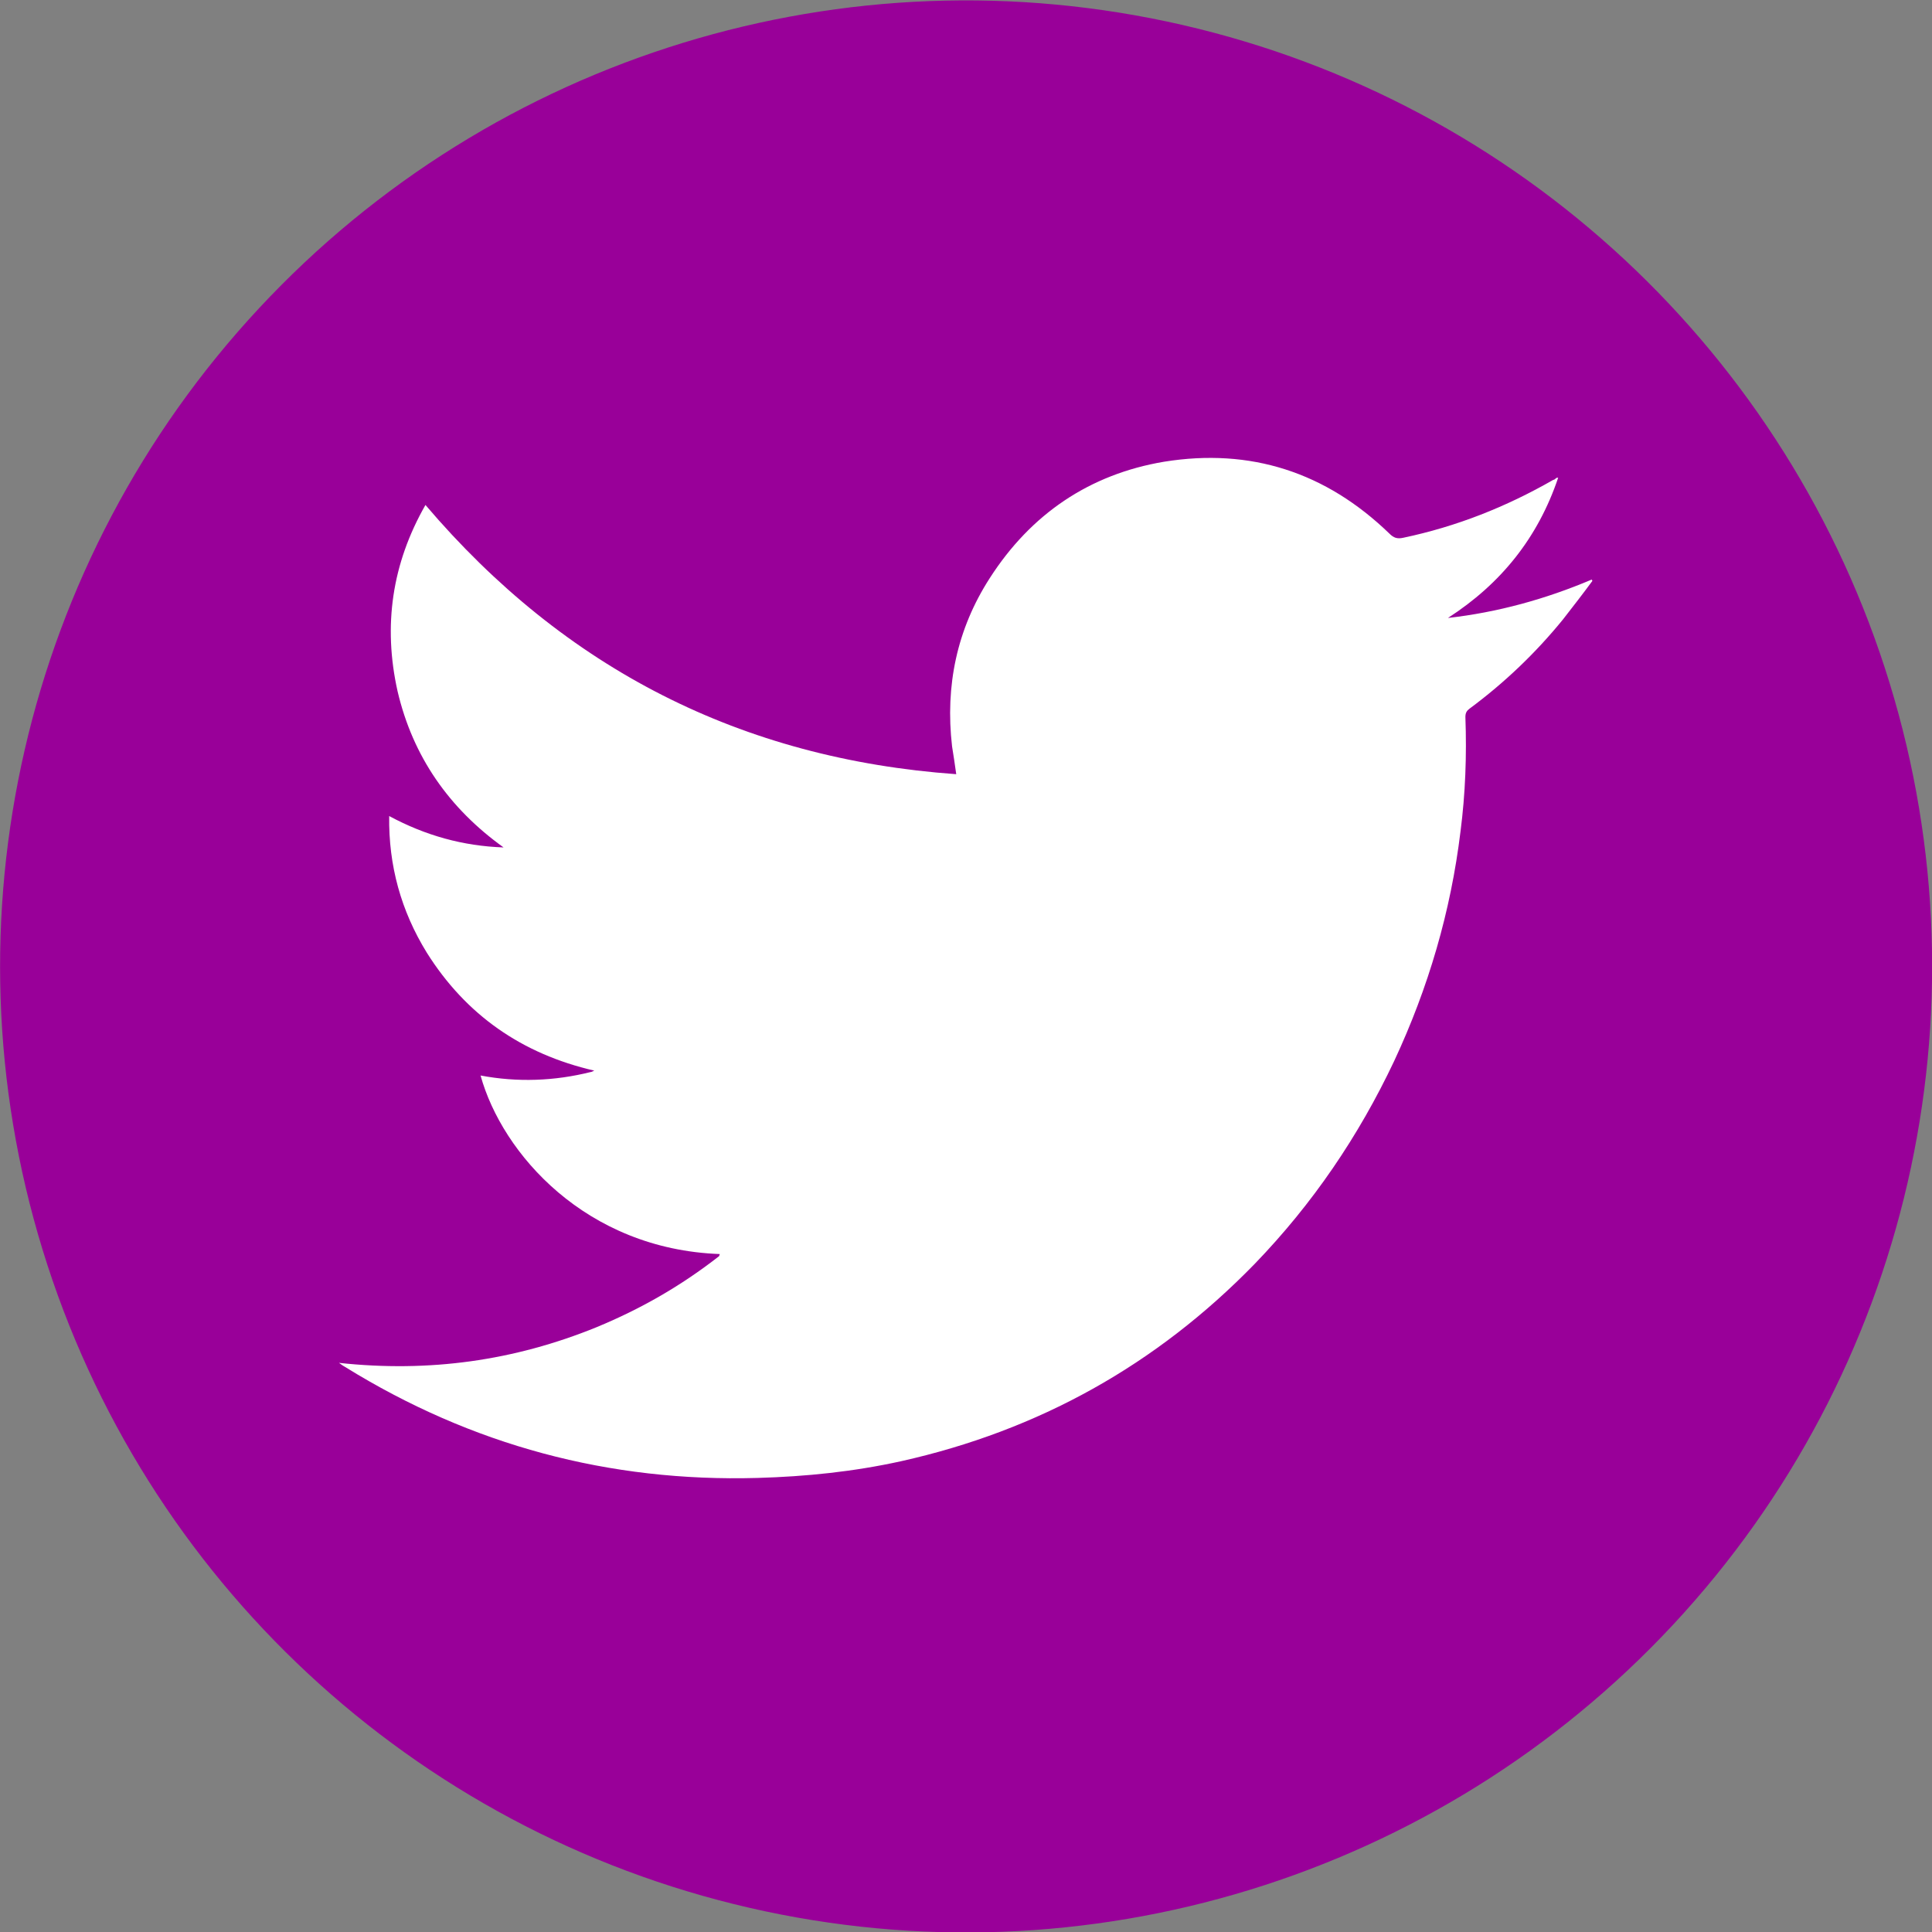
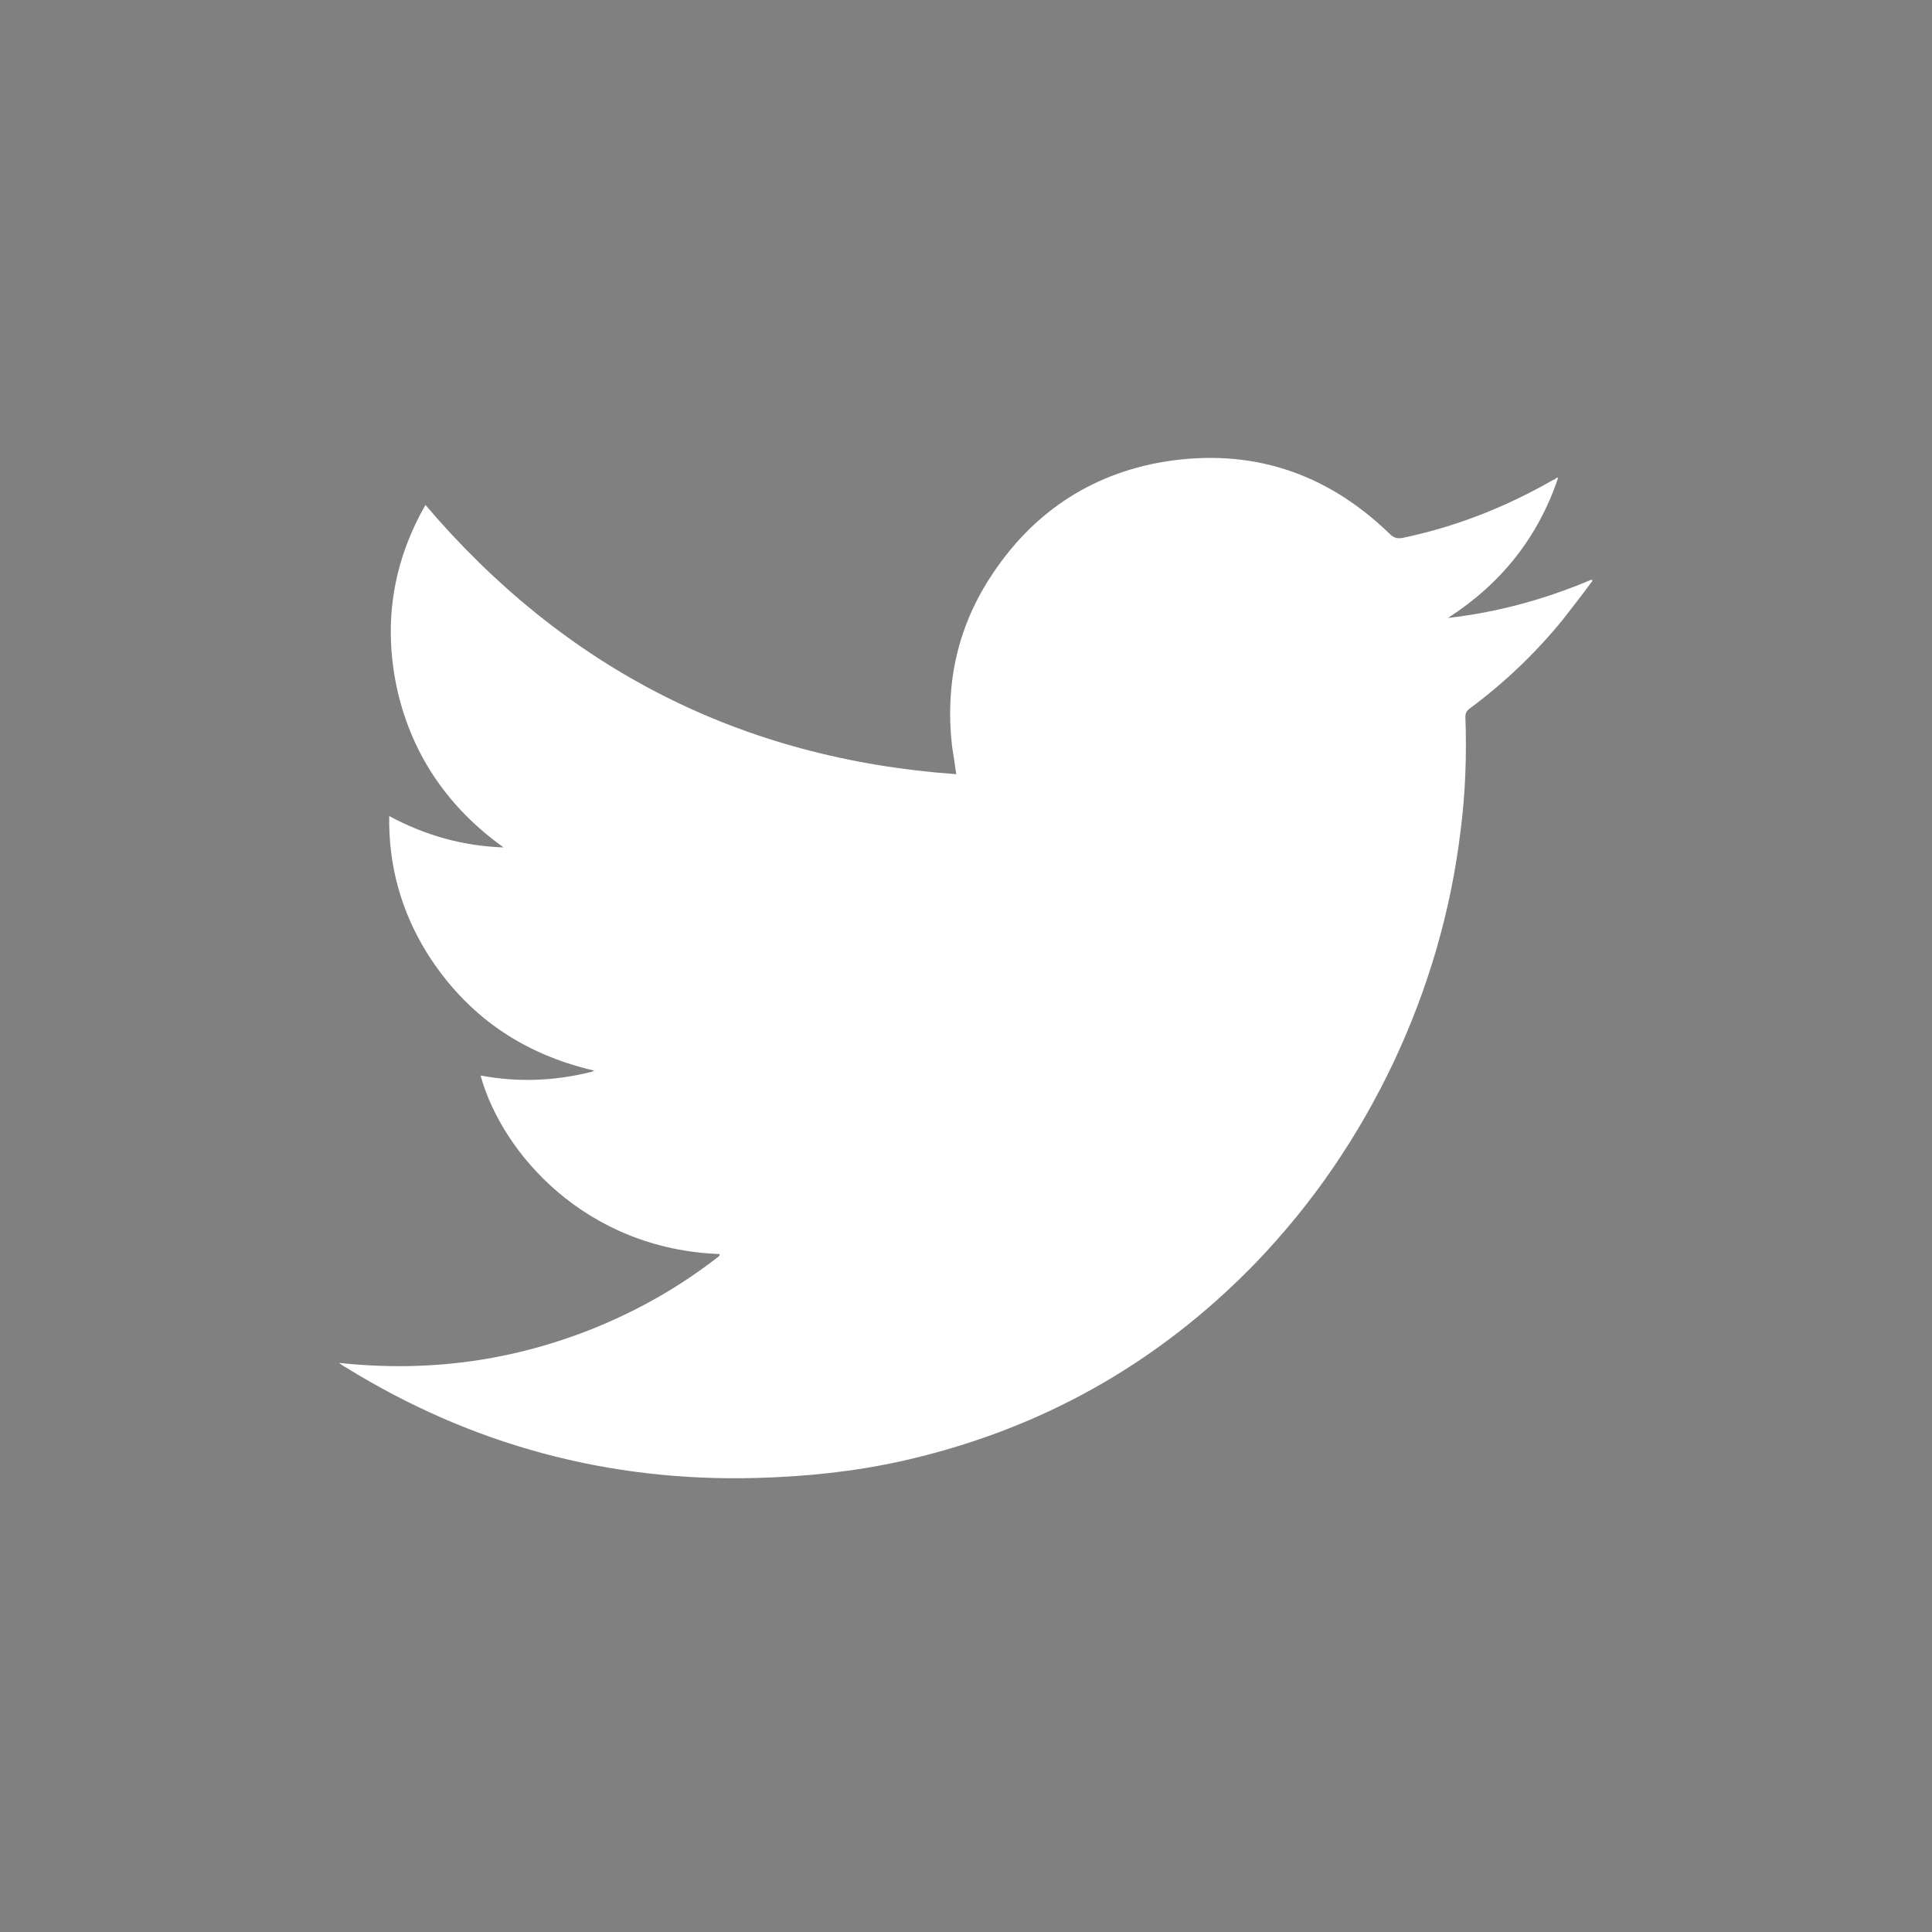
<svg xmlns="http://www.w3.org/2000/svg" id="Layer_2" viewBox="0 0 27.7 27.7">
  <rect x="0" y="0" width="27.7" height="27.7" fill="#808080" stroke="none" />
  <defs>
    <style>.cls-1{fill:#fff;fill-rule:evenodd;}.cls-1,.cls-2{stroke-width:0px;}.cls-2{fill:#909;}</style>
  </defs>
  <g id="Layer_1-2">
-     <circle class="cls-2" cx="13.85" cy="13.85" r="13.85" transform="translate(-2.75 24.25) rotate(-77.05)" />
    <path class="cls-1" d="m10.32,17.98c-1.92-.07-3.12-1.44-3.43-2.56.53.1,1.06.08,1.58-.05.01,0,.03-.01.05-.02-1.04-.24-1.84-.8-2.4-1.69-.37-.6-.55-1.25-.54-1.96.52.28,1.06.43,1.64.45-.78-.56-1.3-1.3-1.52-2.24-.21-.94-.08-1.83.4-2.67,2,2.35,4.53,3.64,7.61,3.86-.02-.15-.04-.27-.06-.4-.1-.87.07-1.68.54-2.41.59-.92,1.43-1.49,2.5-1.67,1.24-.2,2.32.15,3.23,1.03.06.06.11.08.2.06.76-.16,1.47-.44,2.15-.83.02,0,.03-.02.05-.03,0,0,0,0,.02,0-.29.86-.82,1.52-1.58,2.01.71-.08,1.4-.27,2.06-.55,0,0,.01.01.01.02-.14.19-.28.37-.42.55-.39.48-.84.91-1.34,1.28-.04.03-.06.06-.06.12.02.55,0,1.1-.07,1.64-.14,1.15-.46,2.24-.95,3.29-.51,1.08-1.17,2.05-2,2.91-1.41,1.45-3.1,2.39-5.07,2.83-.68.15-1.36.22-2.06.24-2.13.06-4.1-.47-5.91-1.59-.02-.01-.05-.03-.09-.06,1.29.14,2.51-.03,3.69-.51.63-.26,1.21-.59,1.76-1.02Z" />
  </g>
</svg>